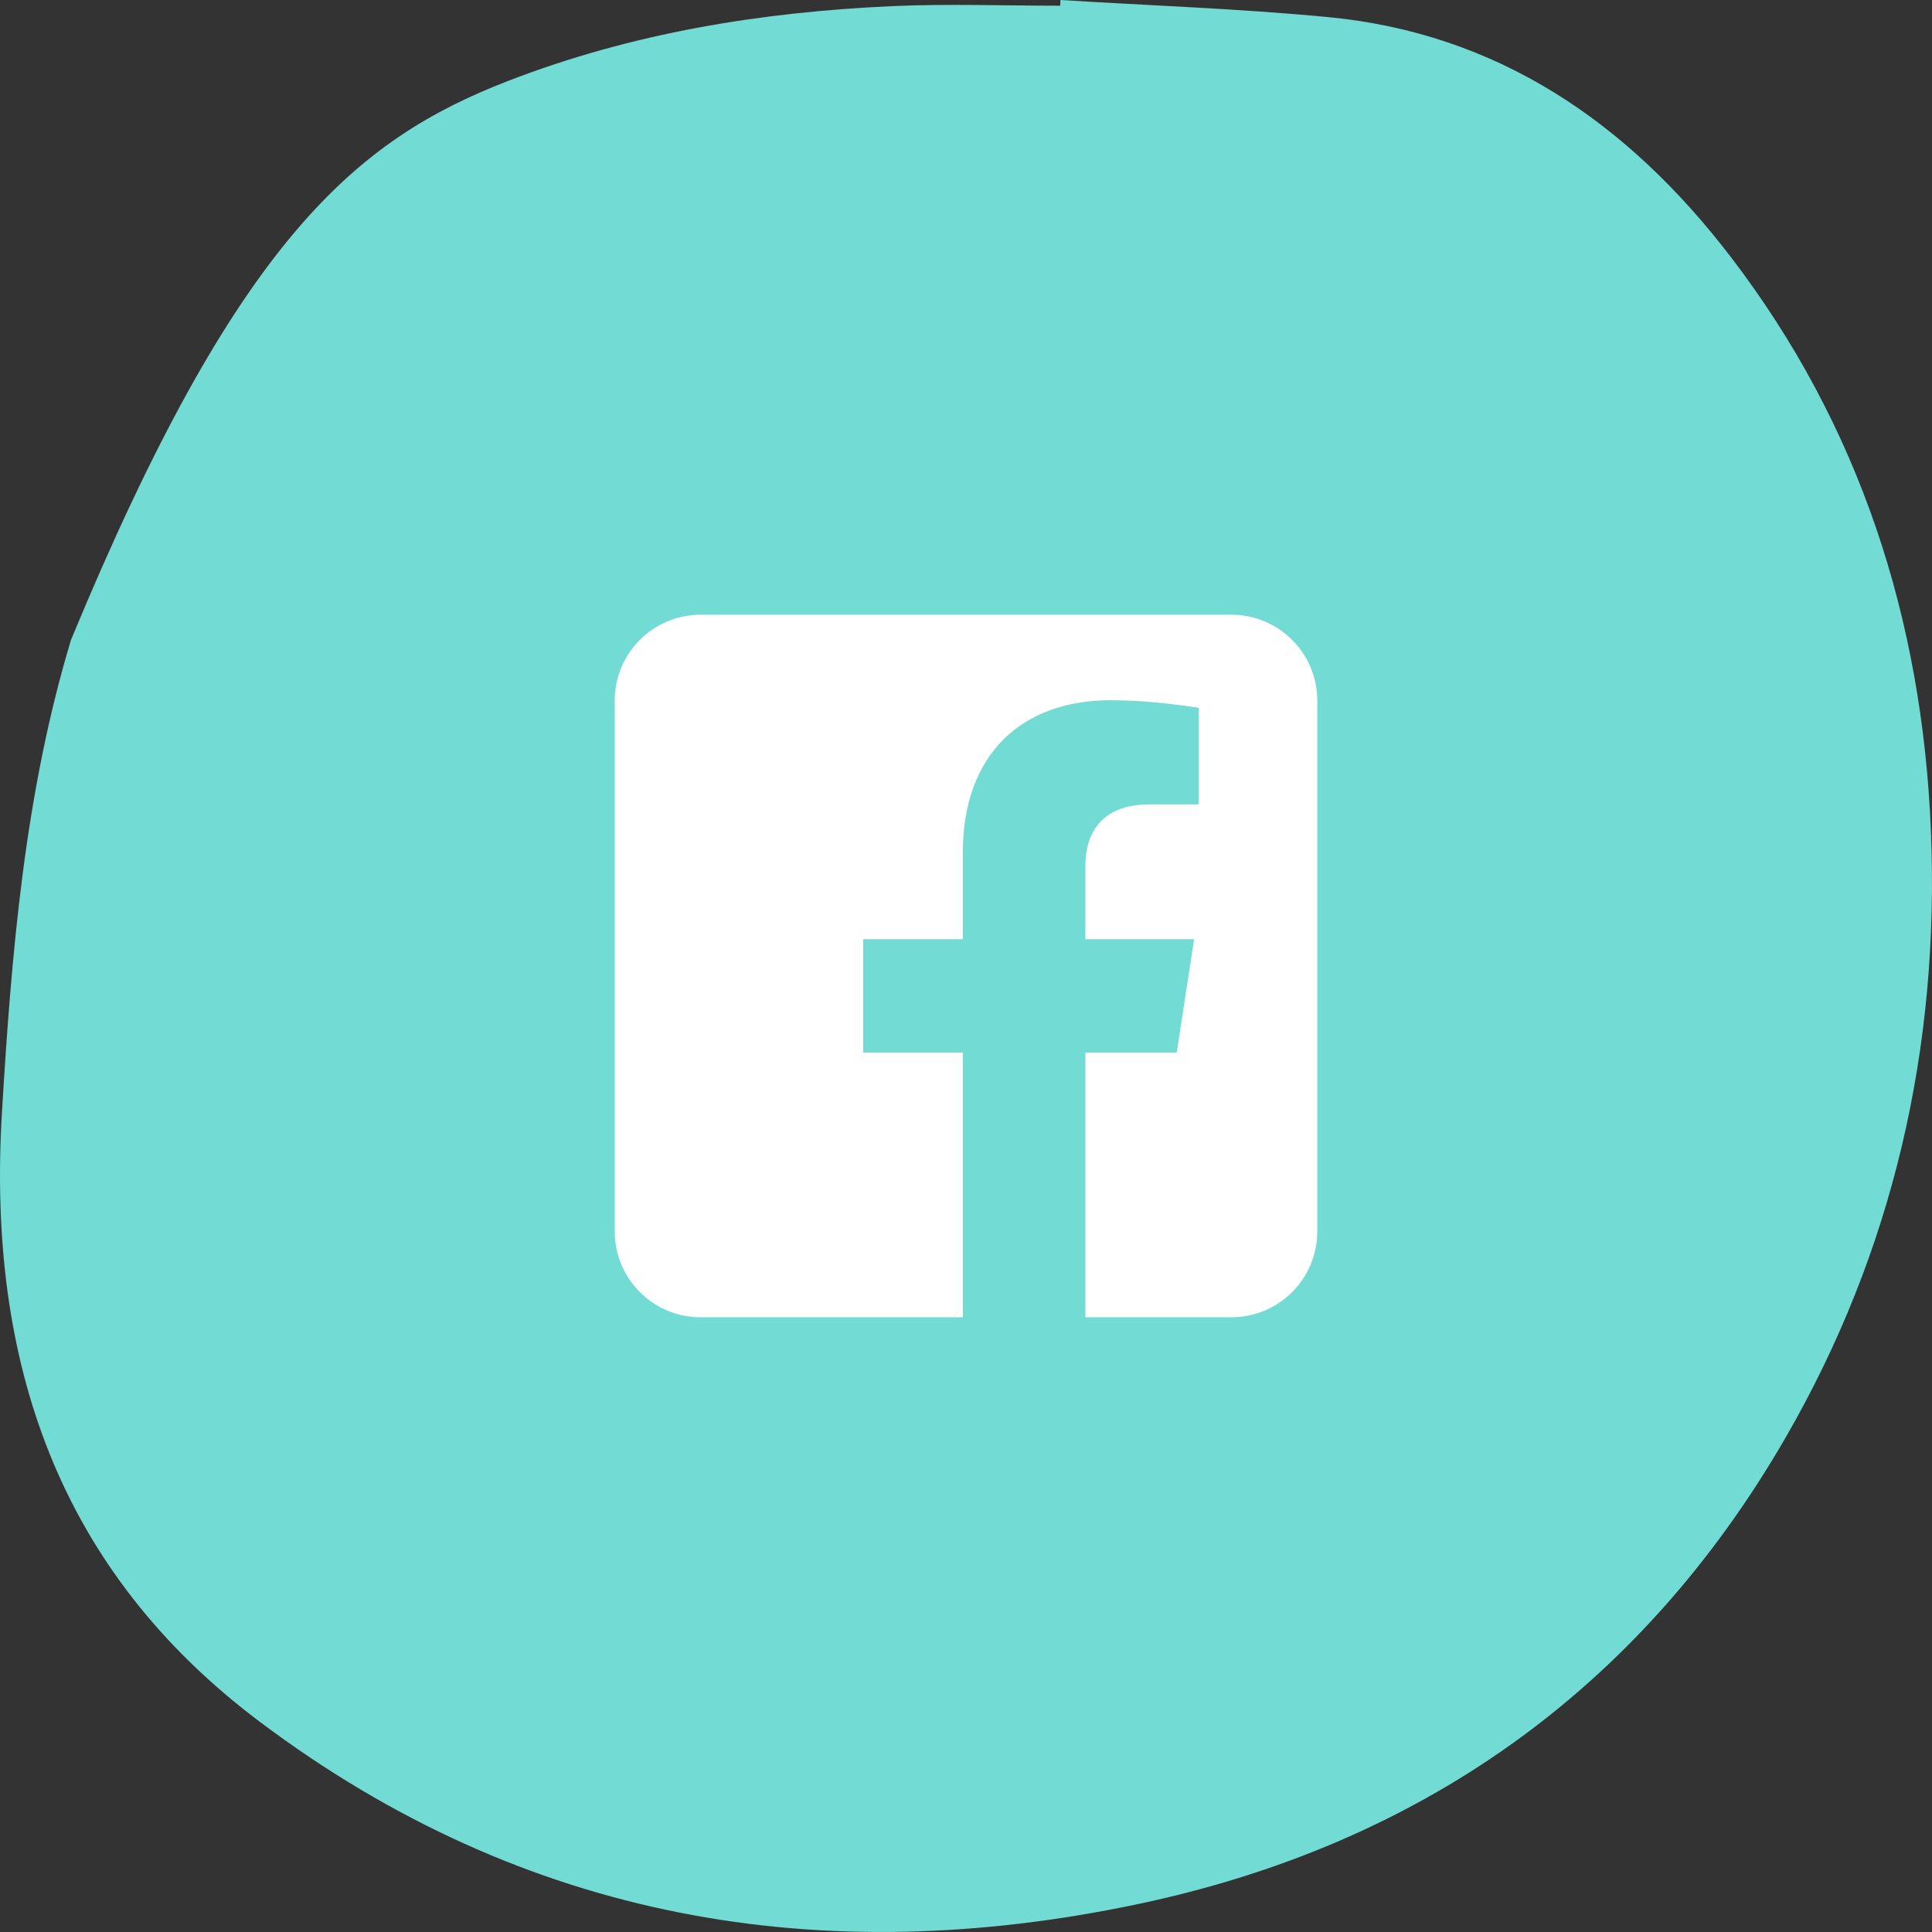
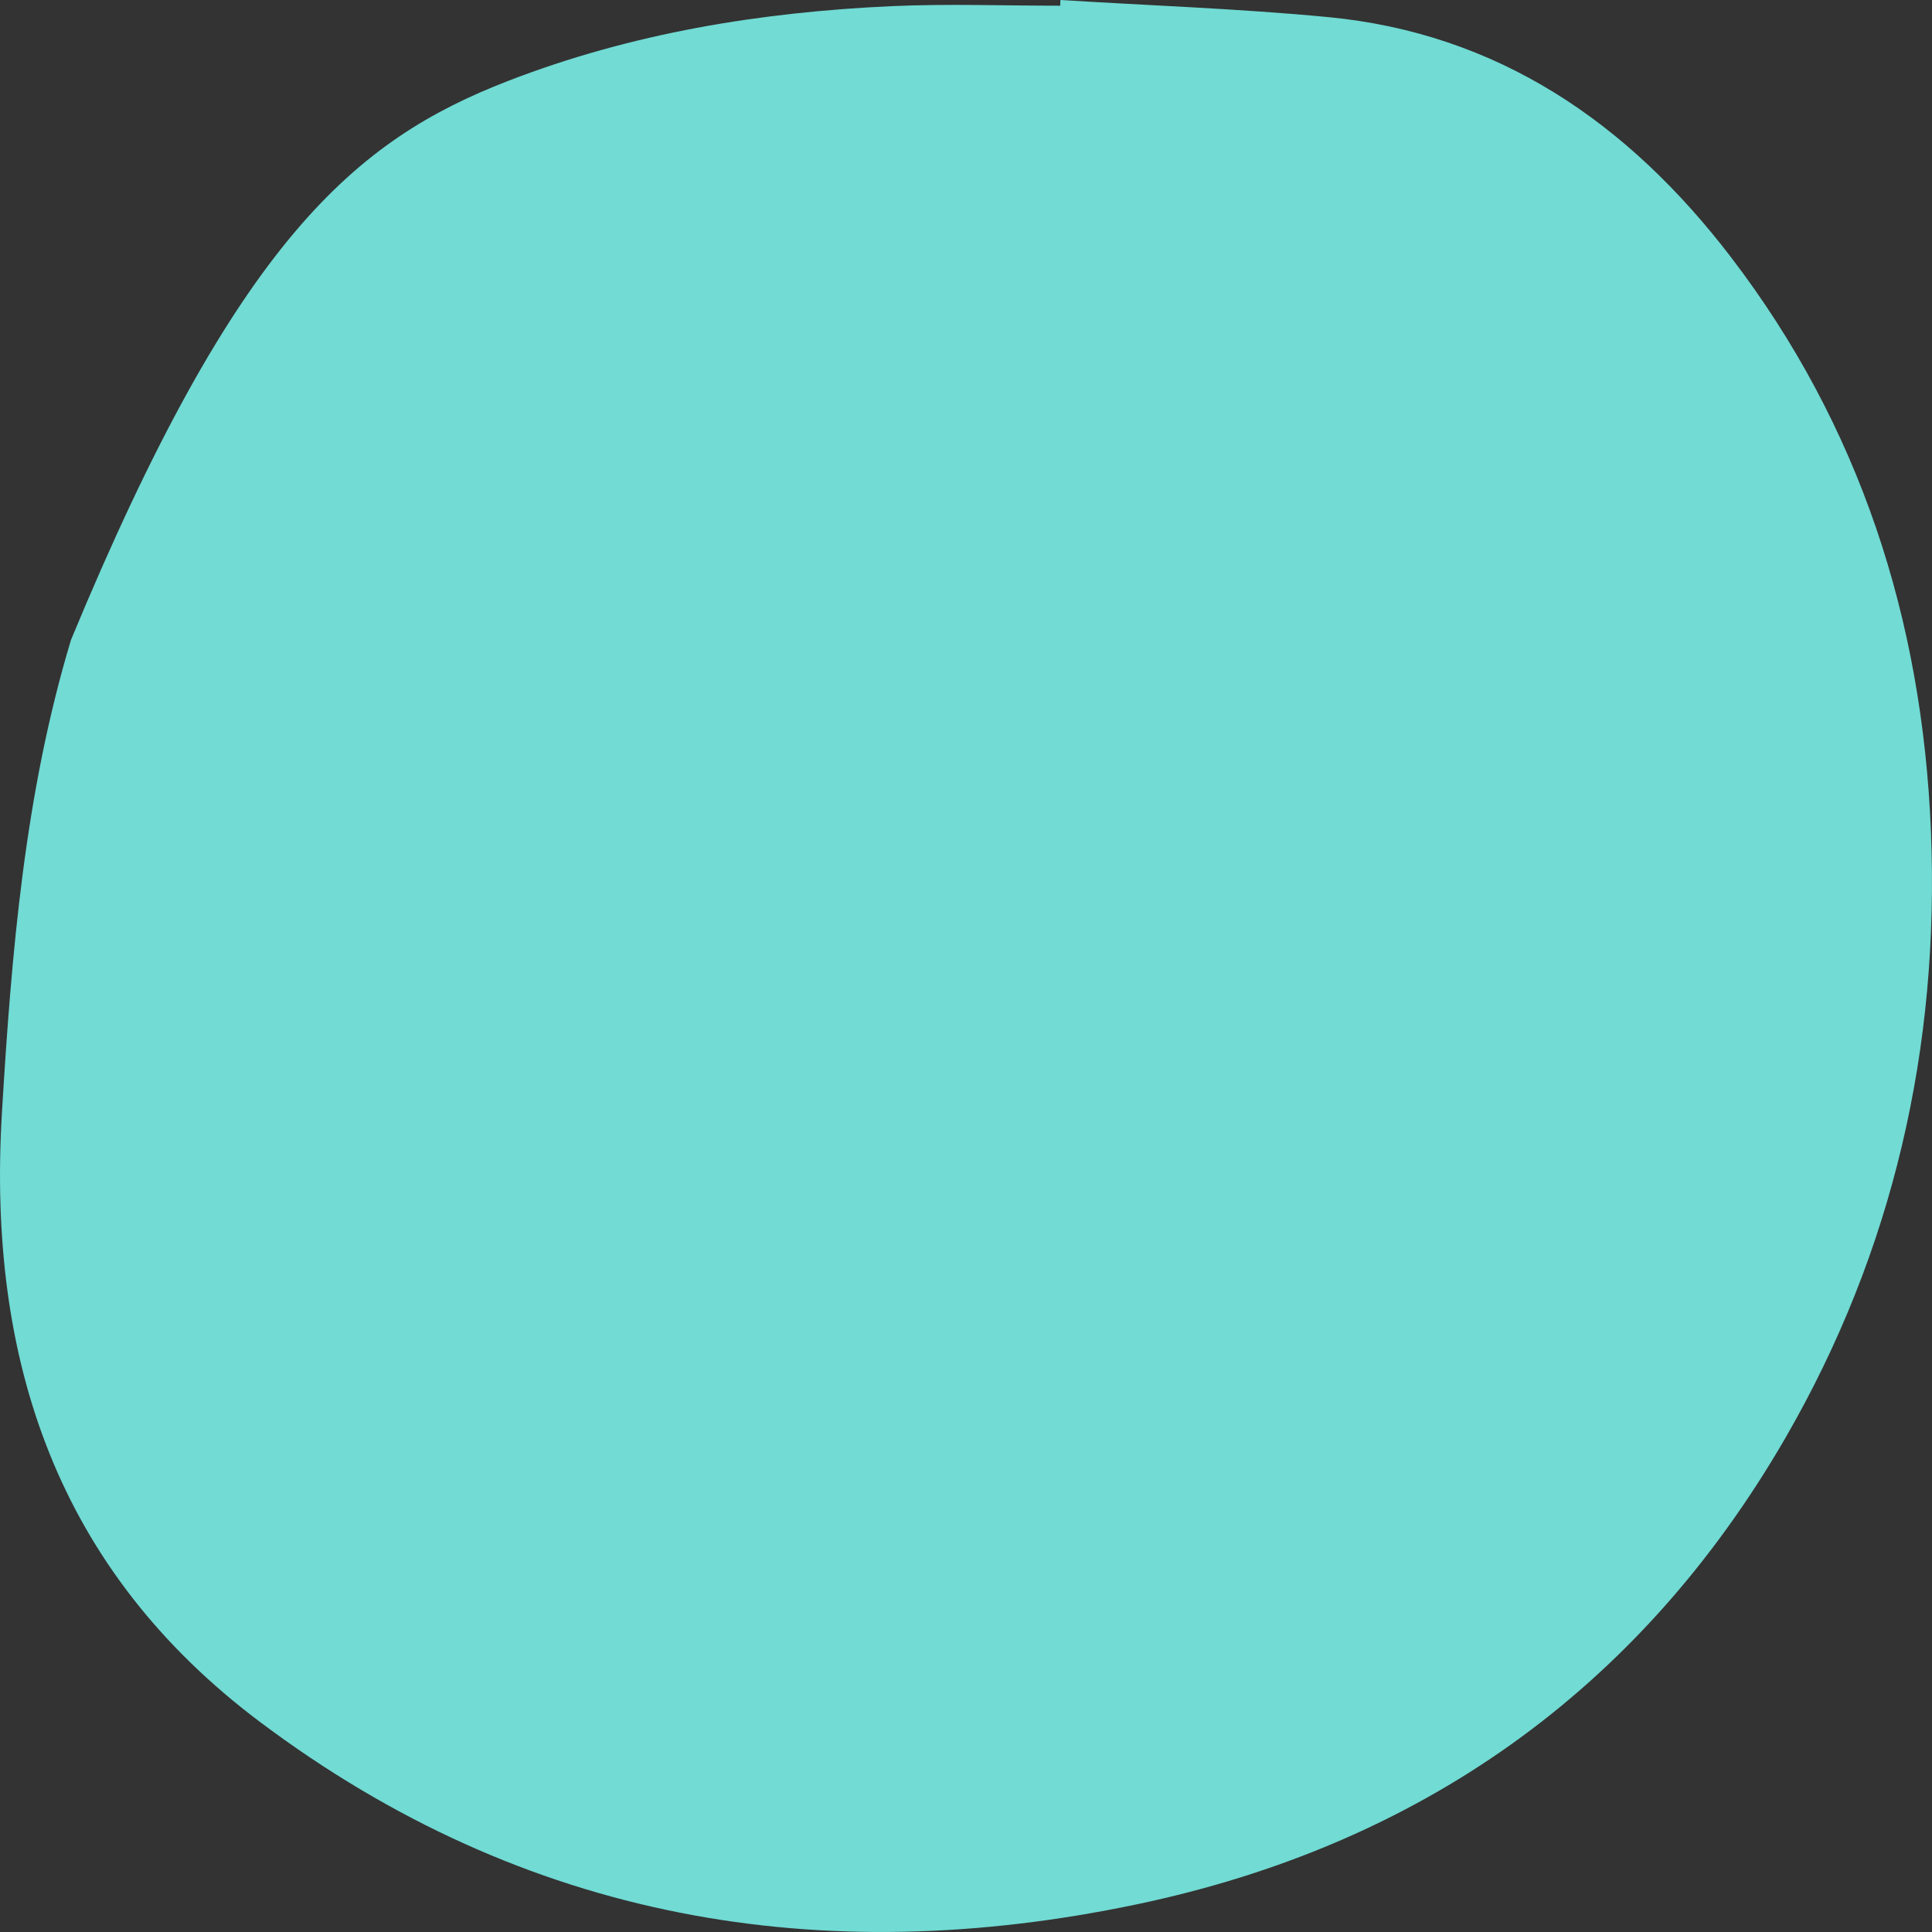
<svg xmlns="http://www.w3.org/2000/svg" width="44px" height="44px" viewBox="0 0 44 44" version="1.1">
  <rect x="0" y="0" width="44" height="44" fill="#333333" stroke="none" />
  <title>facebook-icon</title>
  <desc>Created with Sketch.</desc>
  <g id="Page-1" stroke="none" stroke-width="1" fill="none" fill-rule="evenodd">
    <g id="facebook-icon" fill-rule="nonzero">
      <path d="M24.151,0 C26.179,0.126 28.212,0.196 30.234,0.388 C34.104,0.755 37.074,2.788 39.42,5.855 C42.353,9.688 43.78,14.097 43.976,18.933 C44.176,23.857 43.116,28.498 40.666,32.74 C37.312,38.544 32.266,42.033 25.889,43.37 C18.705,44.878 11.959,43.747 5.926,39.22 C1.326,35.768 -0.297,31.015 0.044,25.342 C0.262,21.699 0.562,18.07 1.617,14.573 C5.394,5.45 8.1,3.188 11.564,1.846 C14.384,0.753 17.32,0.276 20.312,0.14 C21.588,0.083 22.867,0.13 24.145,0.13 L24.151,0" id="Path" fill="#71DBD4" />
-       <path d="M28.045,14 C29.124,14 30,14.876 30,15.955 L30,28.045 C30,29.124 29.124,30 28.045,30 L24.718,30 L24.718,23.971 L26.799,23.971 L27.195,21.39 L24.718,21.39 L24.718,19.714 C24.718,19.008 25.064,18.319 26.174,18.319 L27.3,18.319 L27.3,16.121 C27.3,16.121 26.278,15.947 25.301,15.947 C23.26,15.947 21.927,17.183 21.927,19.422 L21.927,21.39 L19.659,21.39 L19.659,23.971 L21.927,23.971 L21.927,30 L15.955,30 C14.876,30 14,29.124 14,28.045 L14,15.955 C14,14.876 14.876,14 15.955,14 L28.045,14 Z" id="Path" fill="#FFFFFF" />
    </g>
  </g>
</svg>